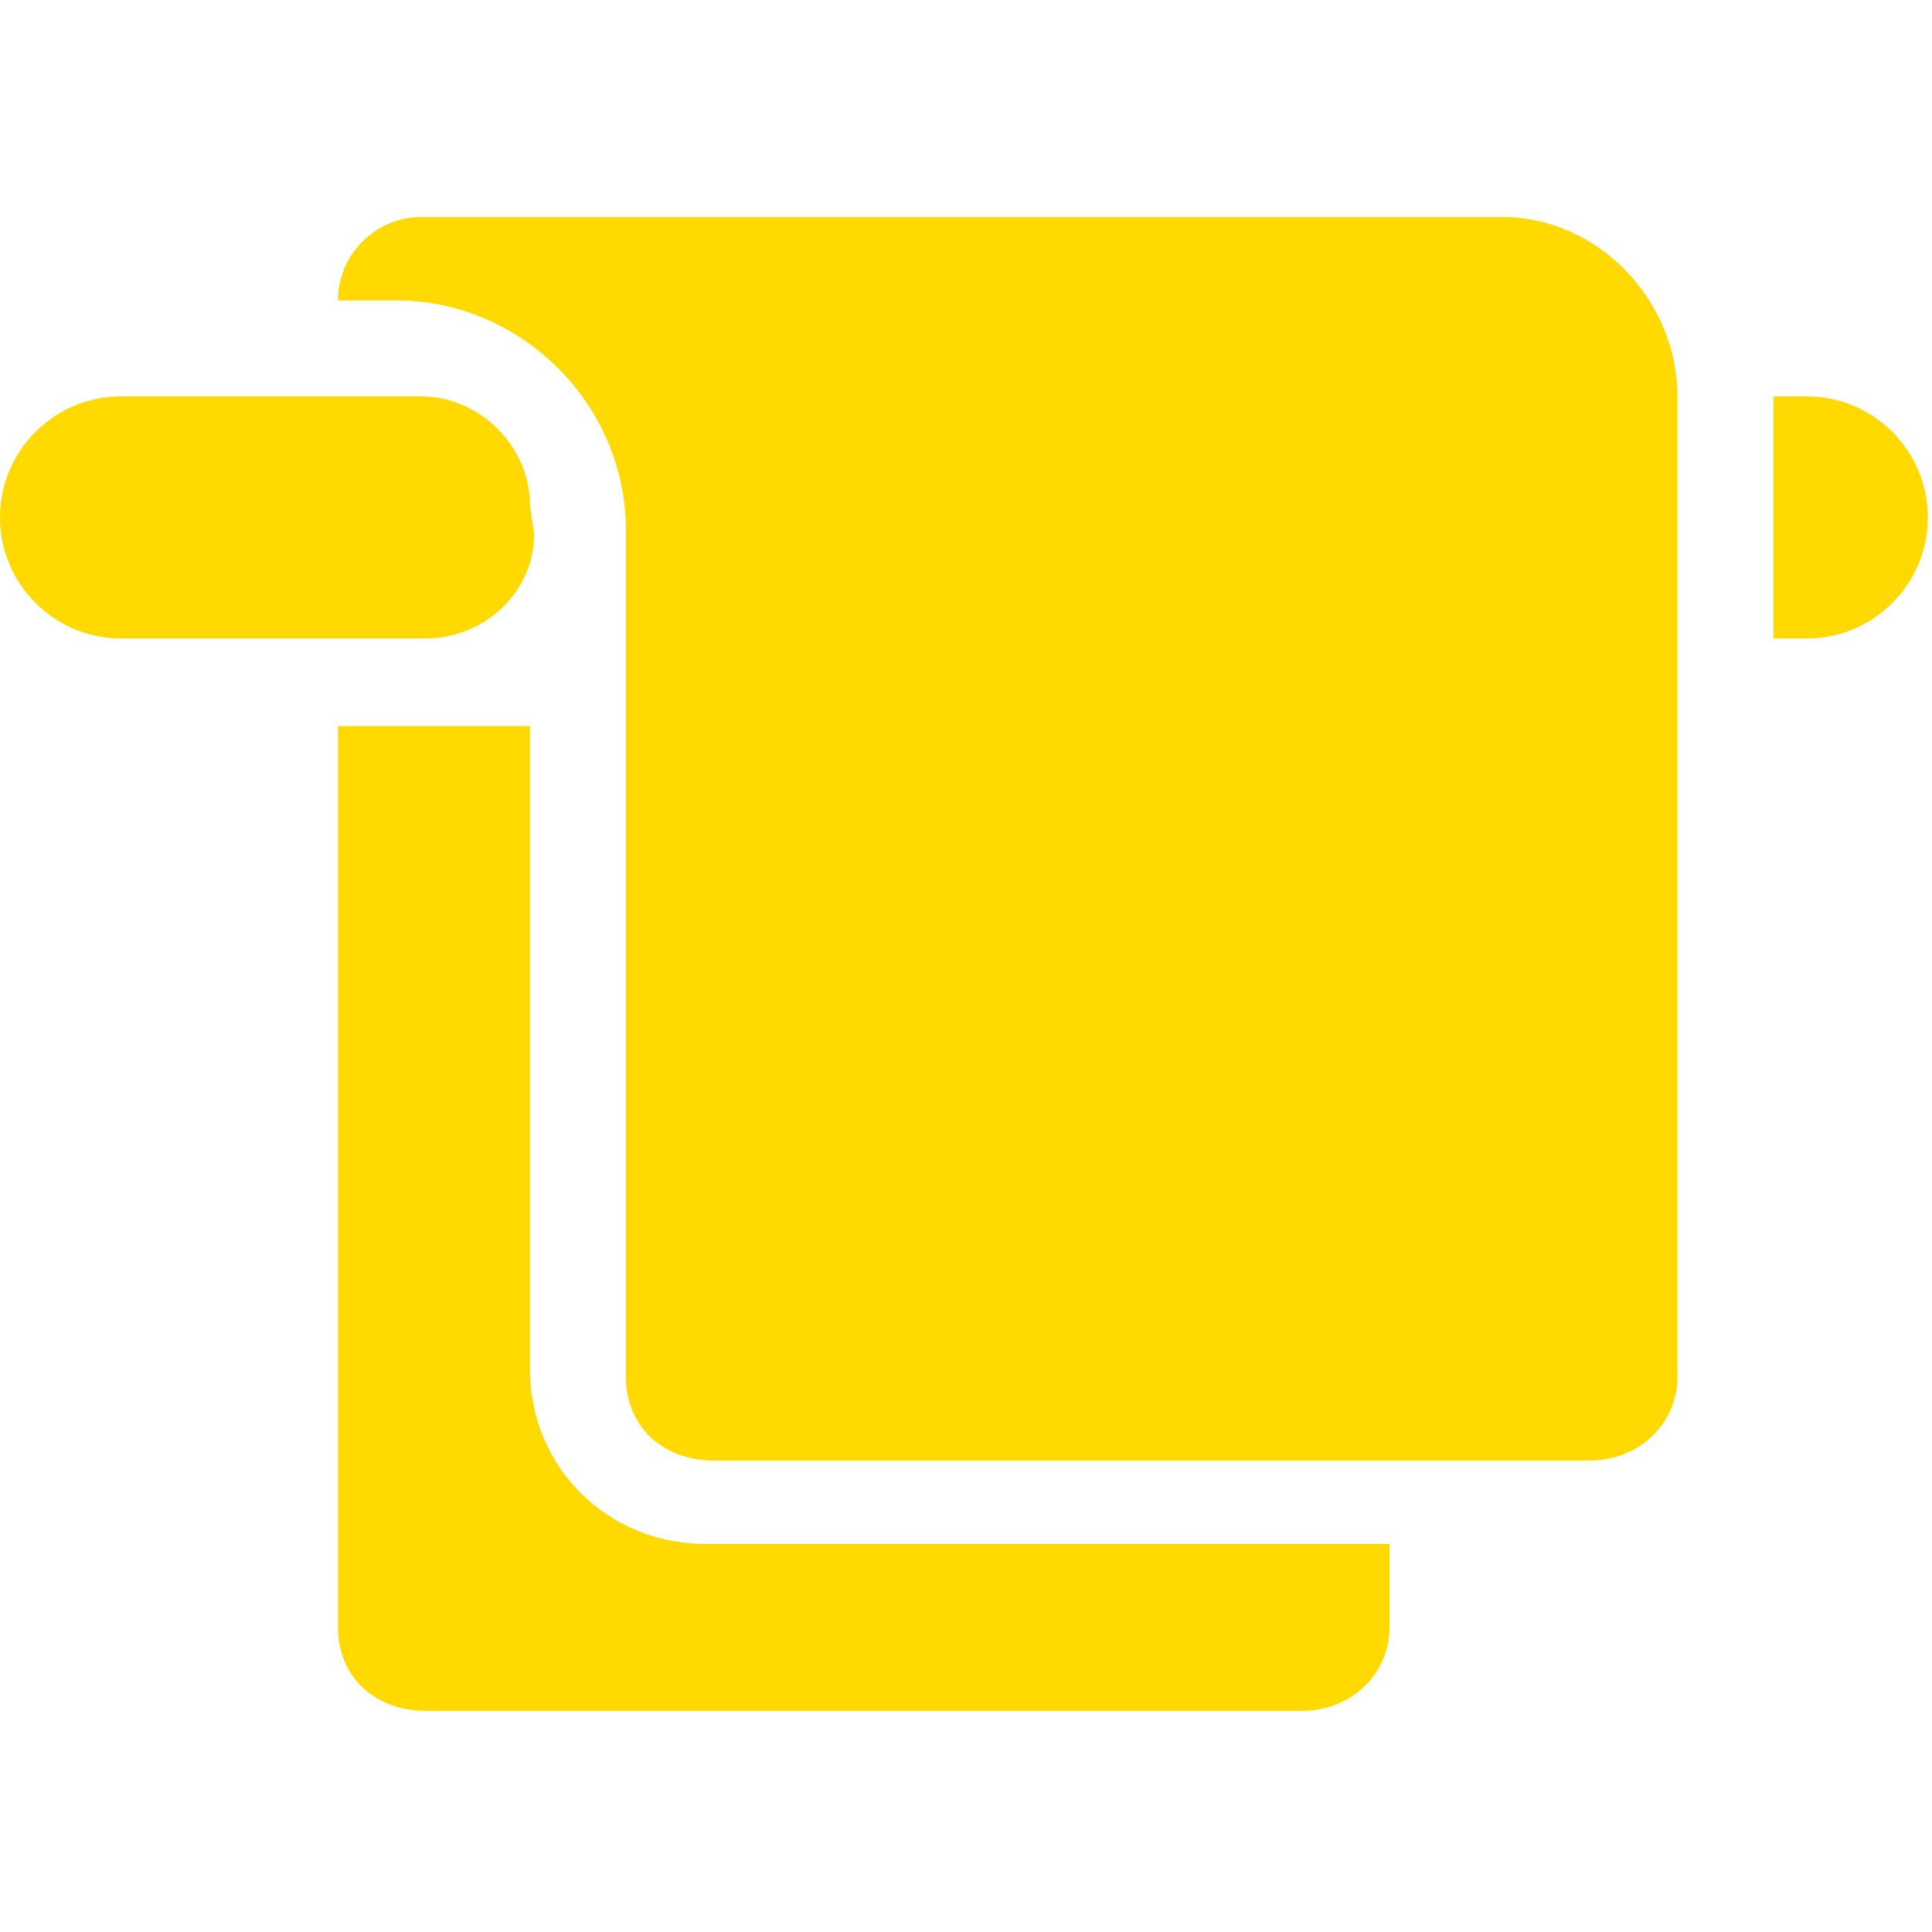
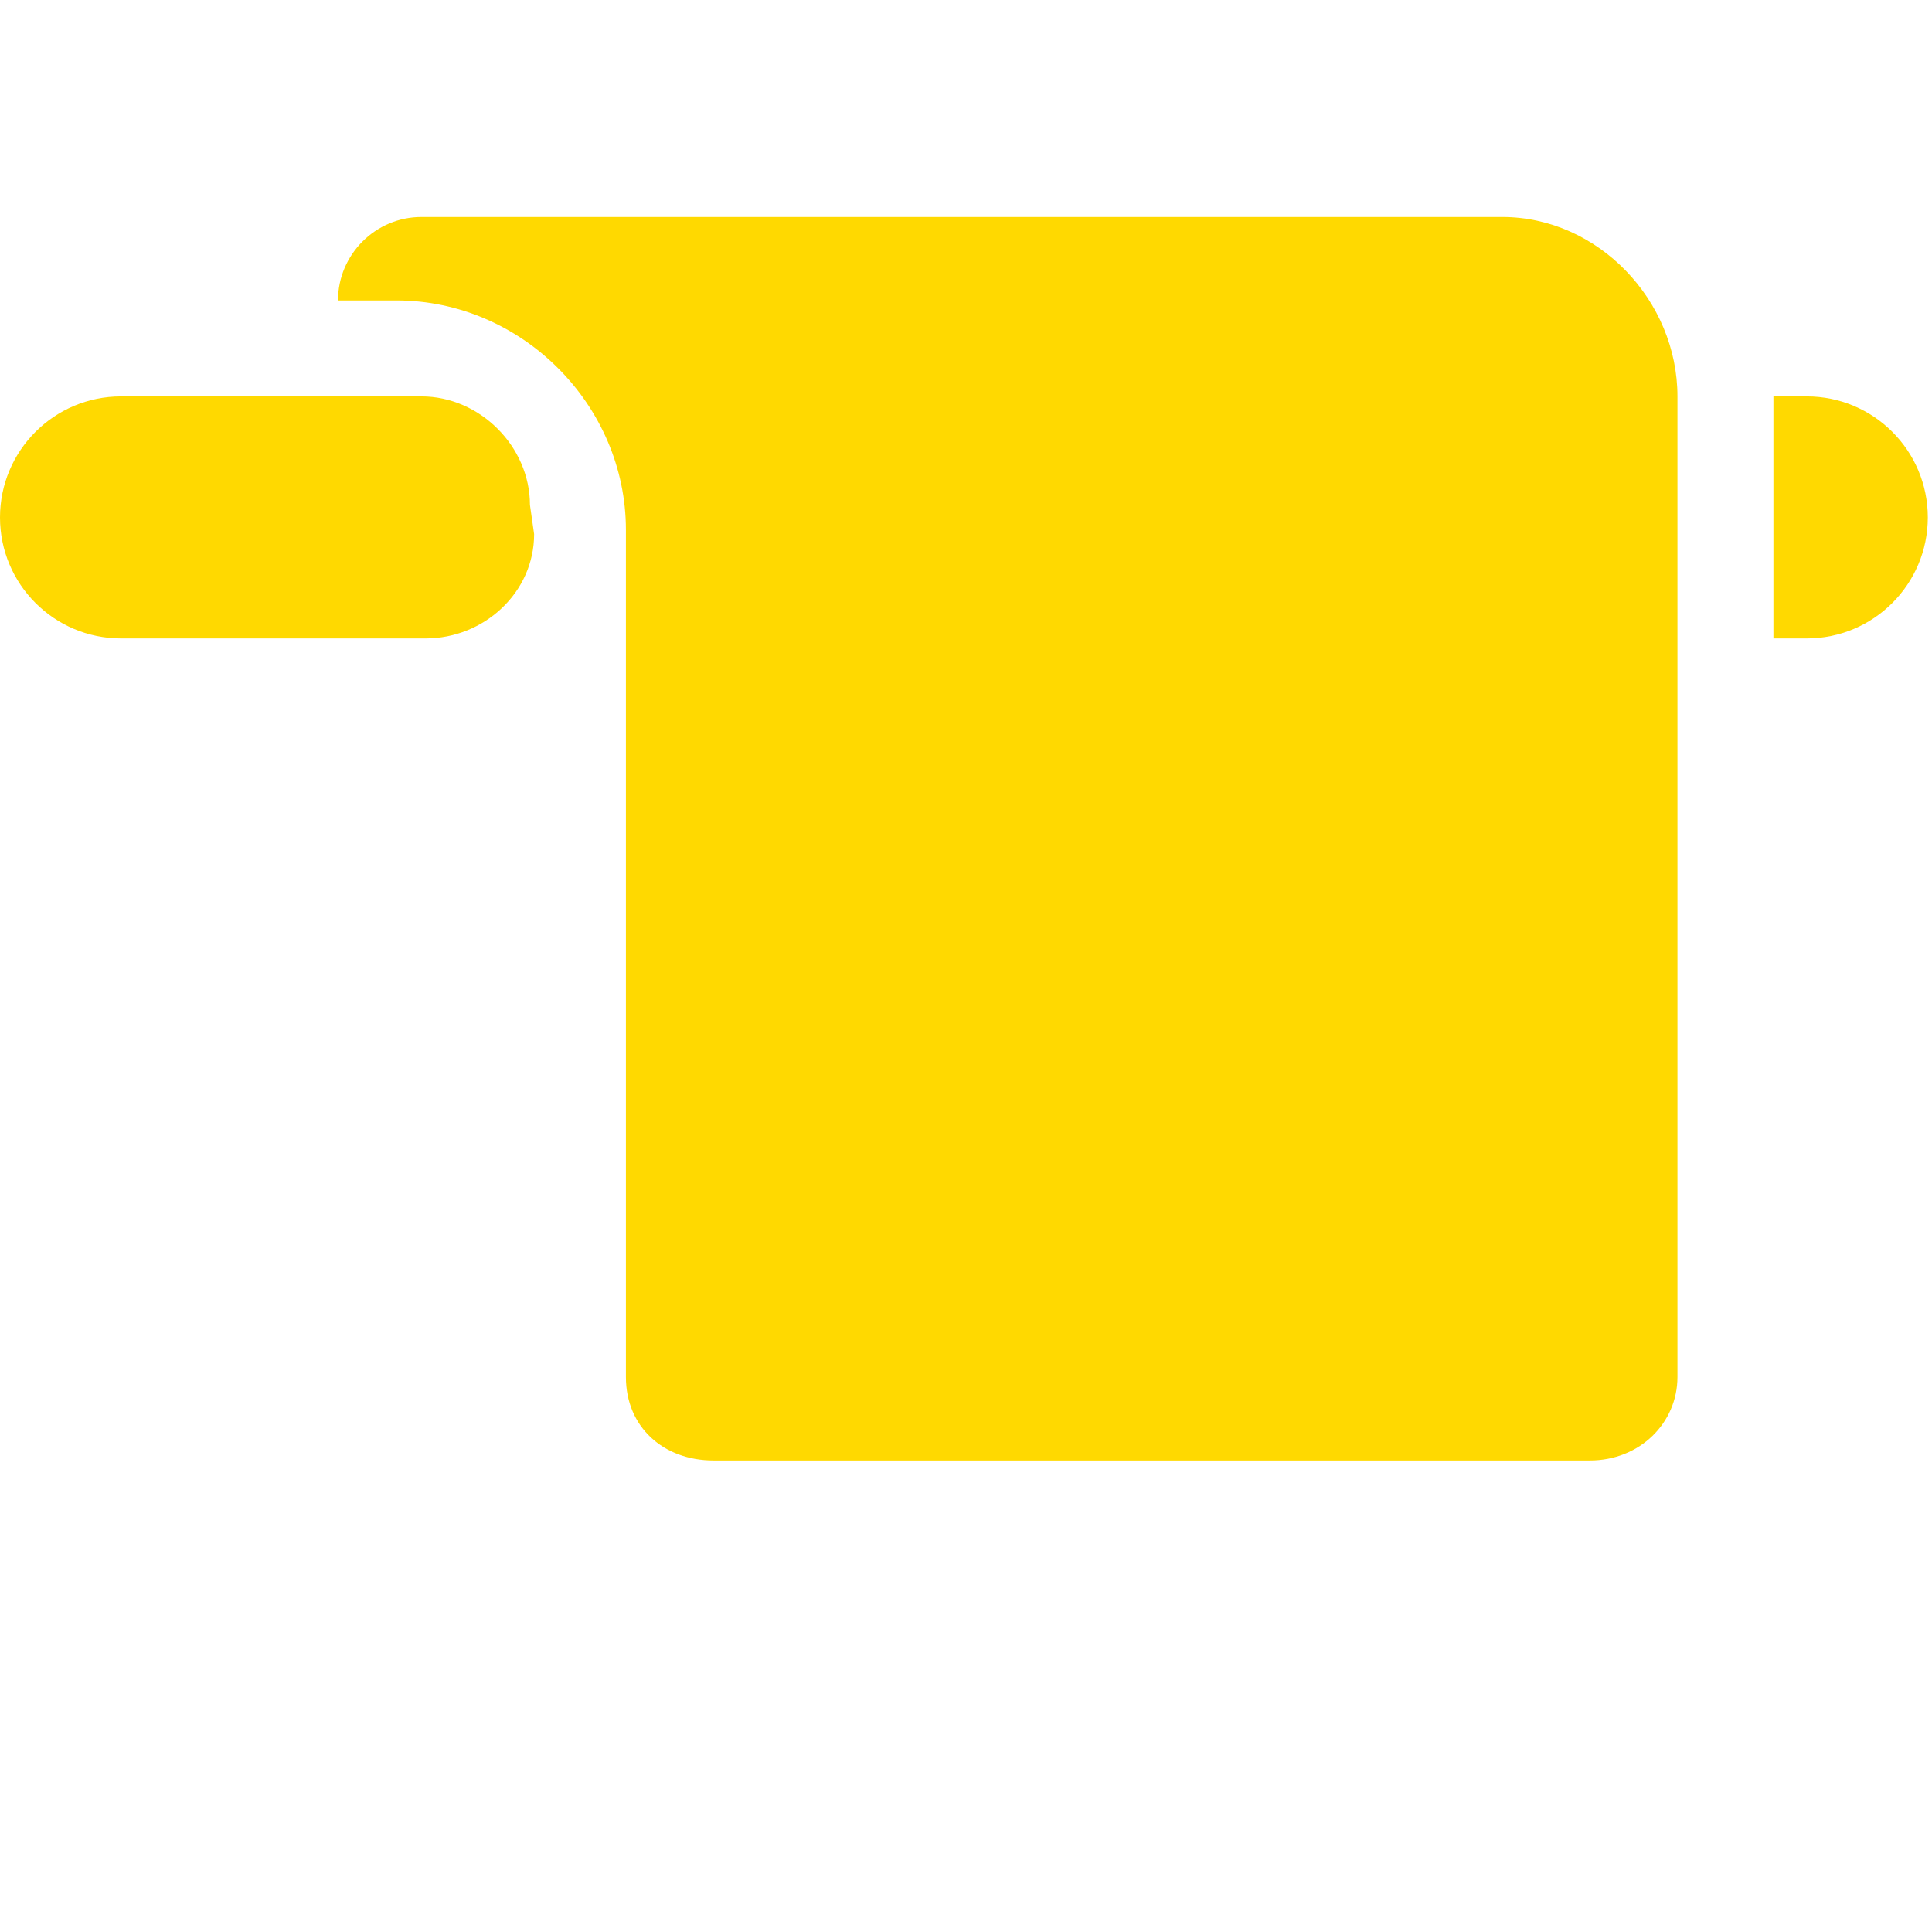
<svg xmlns="http://www.w3.org/2000/svg" id="Capa_1" x="0px" y="0px" viewBox="0 0 46.3 46.3" style="enable-background:new 0 0 46.3 46.3;" xml:space="preserve">
  <style type="text/css"> .st0{fill:#FFD900;} </style>
  <g>
    <g>
      <path class="st0" d="M42.5,9.5v5.8h0.8c1.6,0,2.9-1.3,2.9-2.9c0-1.6-1.3-2.9-2.9-2.9H42.5z" />
-       <path class="st0" d="M16.9,37c-2.3,0-4.2-1.8-4.2-4.2V17.4H8.1V39c0,1.2,0.9,2,2.1,2h21c1.2,0,2.1-0.9,2.1-2v-2 C33.3,37,16.9,37,16.9,37z" />
-       <path class="st0" d="M12.7,12.1c0-1.4-1.2-2.6-2.6-2.6H2.9C1.3,9.5,0,10.8,0,12.4c0,1.6,1.3,2.9,2.9,2.9h7.3 c1.4,0,2.6-1.1,2.6-2.5L12.7,12.1L12.7,12.1z" />
+       <path class="st0" d="M12.7,12.1c0-1.4-1.2-2.6-2.6-2.6H2.9C1.3,9.5,0,10.8,0,12.4c0,1.6,1.3,2.9,2.9,2.9h7.3 c1.4,0,2.6-1.1,2.6-2.5L12.7,12.1z" />
      <path class="st0" d="M10.1,5.2c-1.1,0-2,0.9-2,2h1.4c3,0,5.5,2.5,5.5,5.5V33c0,1.2,0.9,2,2.1,2h21c1.2,0,2.1-0.9,2.1-2V9.5 c0-2.3-1.9-4.3-4.2-4.3L10.1,5.2L10.1,5.2z" />
    </g>
  </g>
</svg>